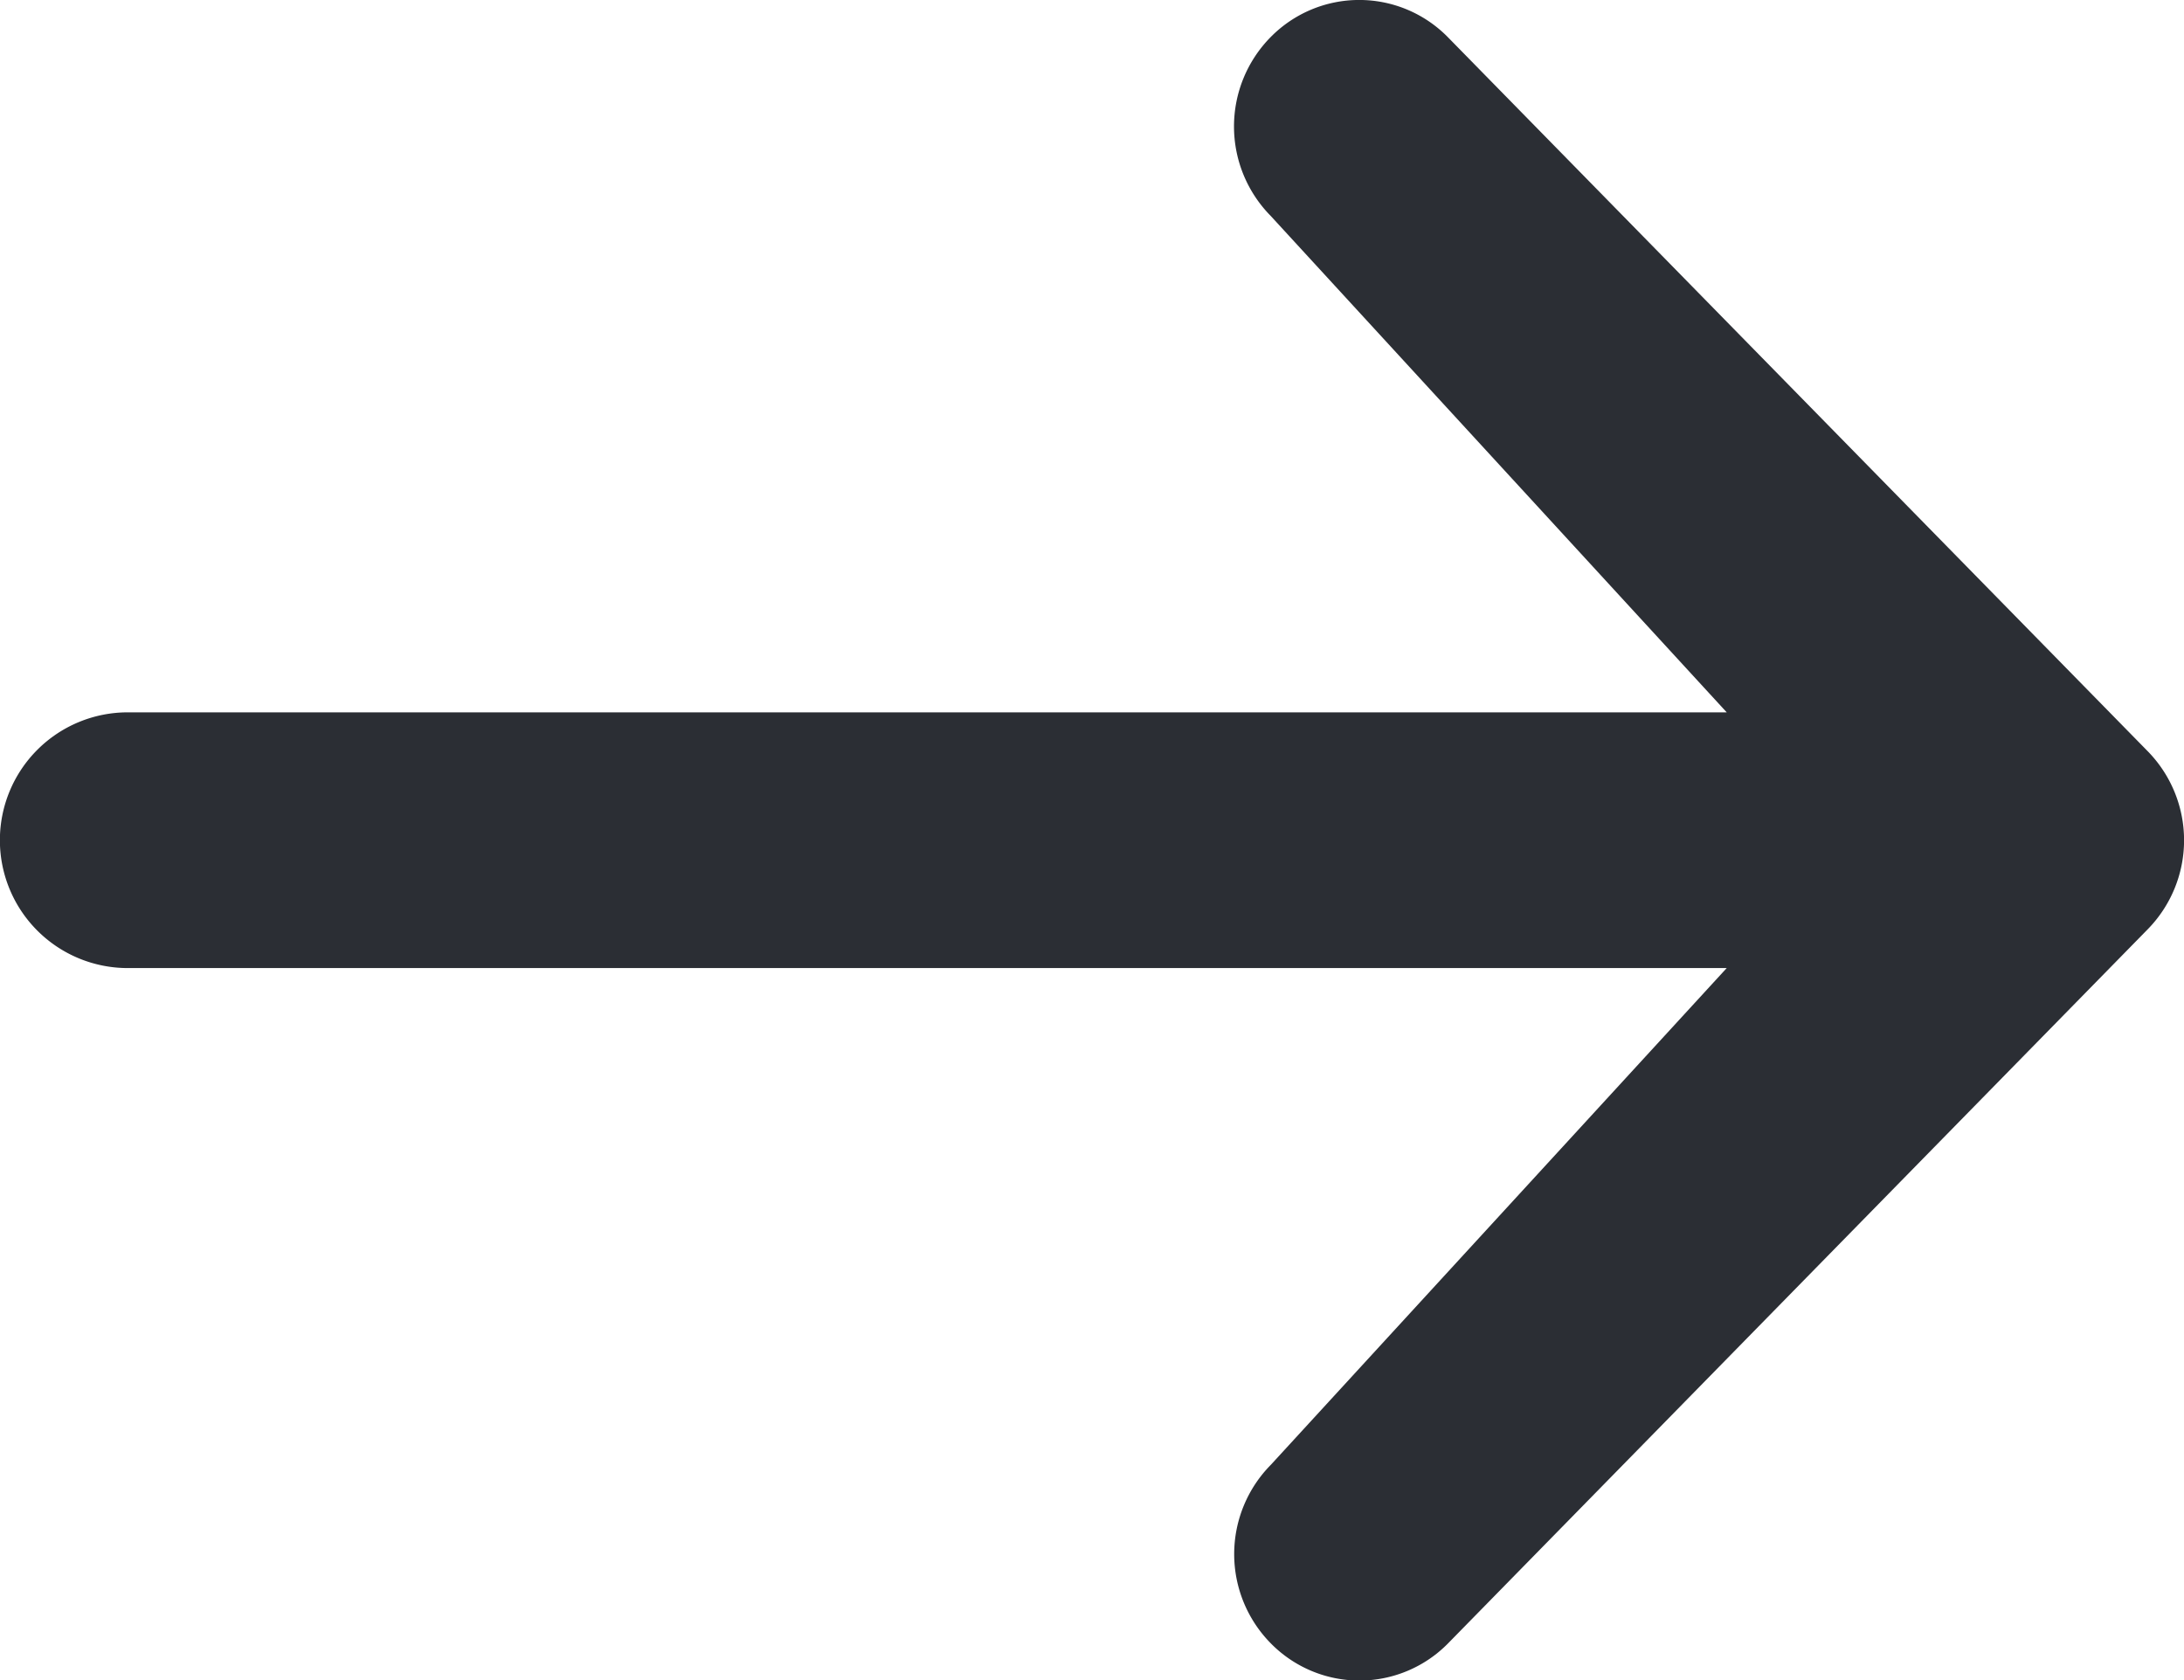
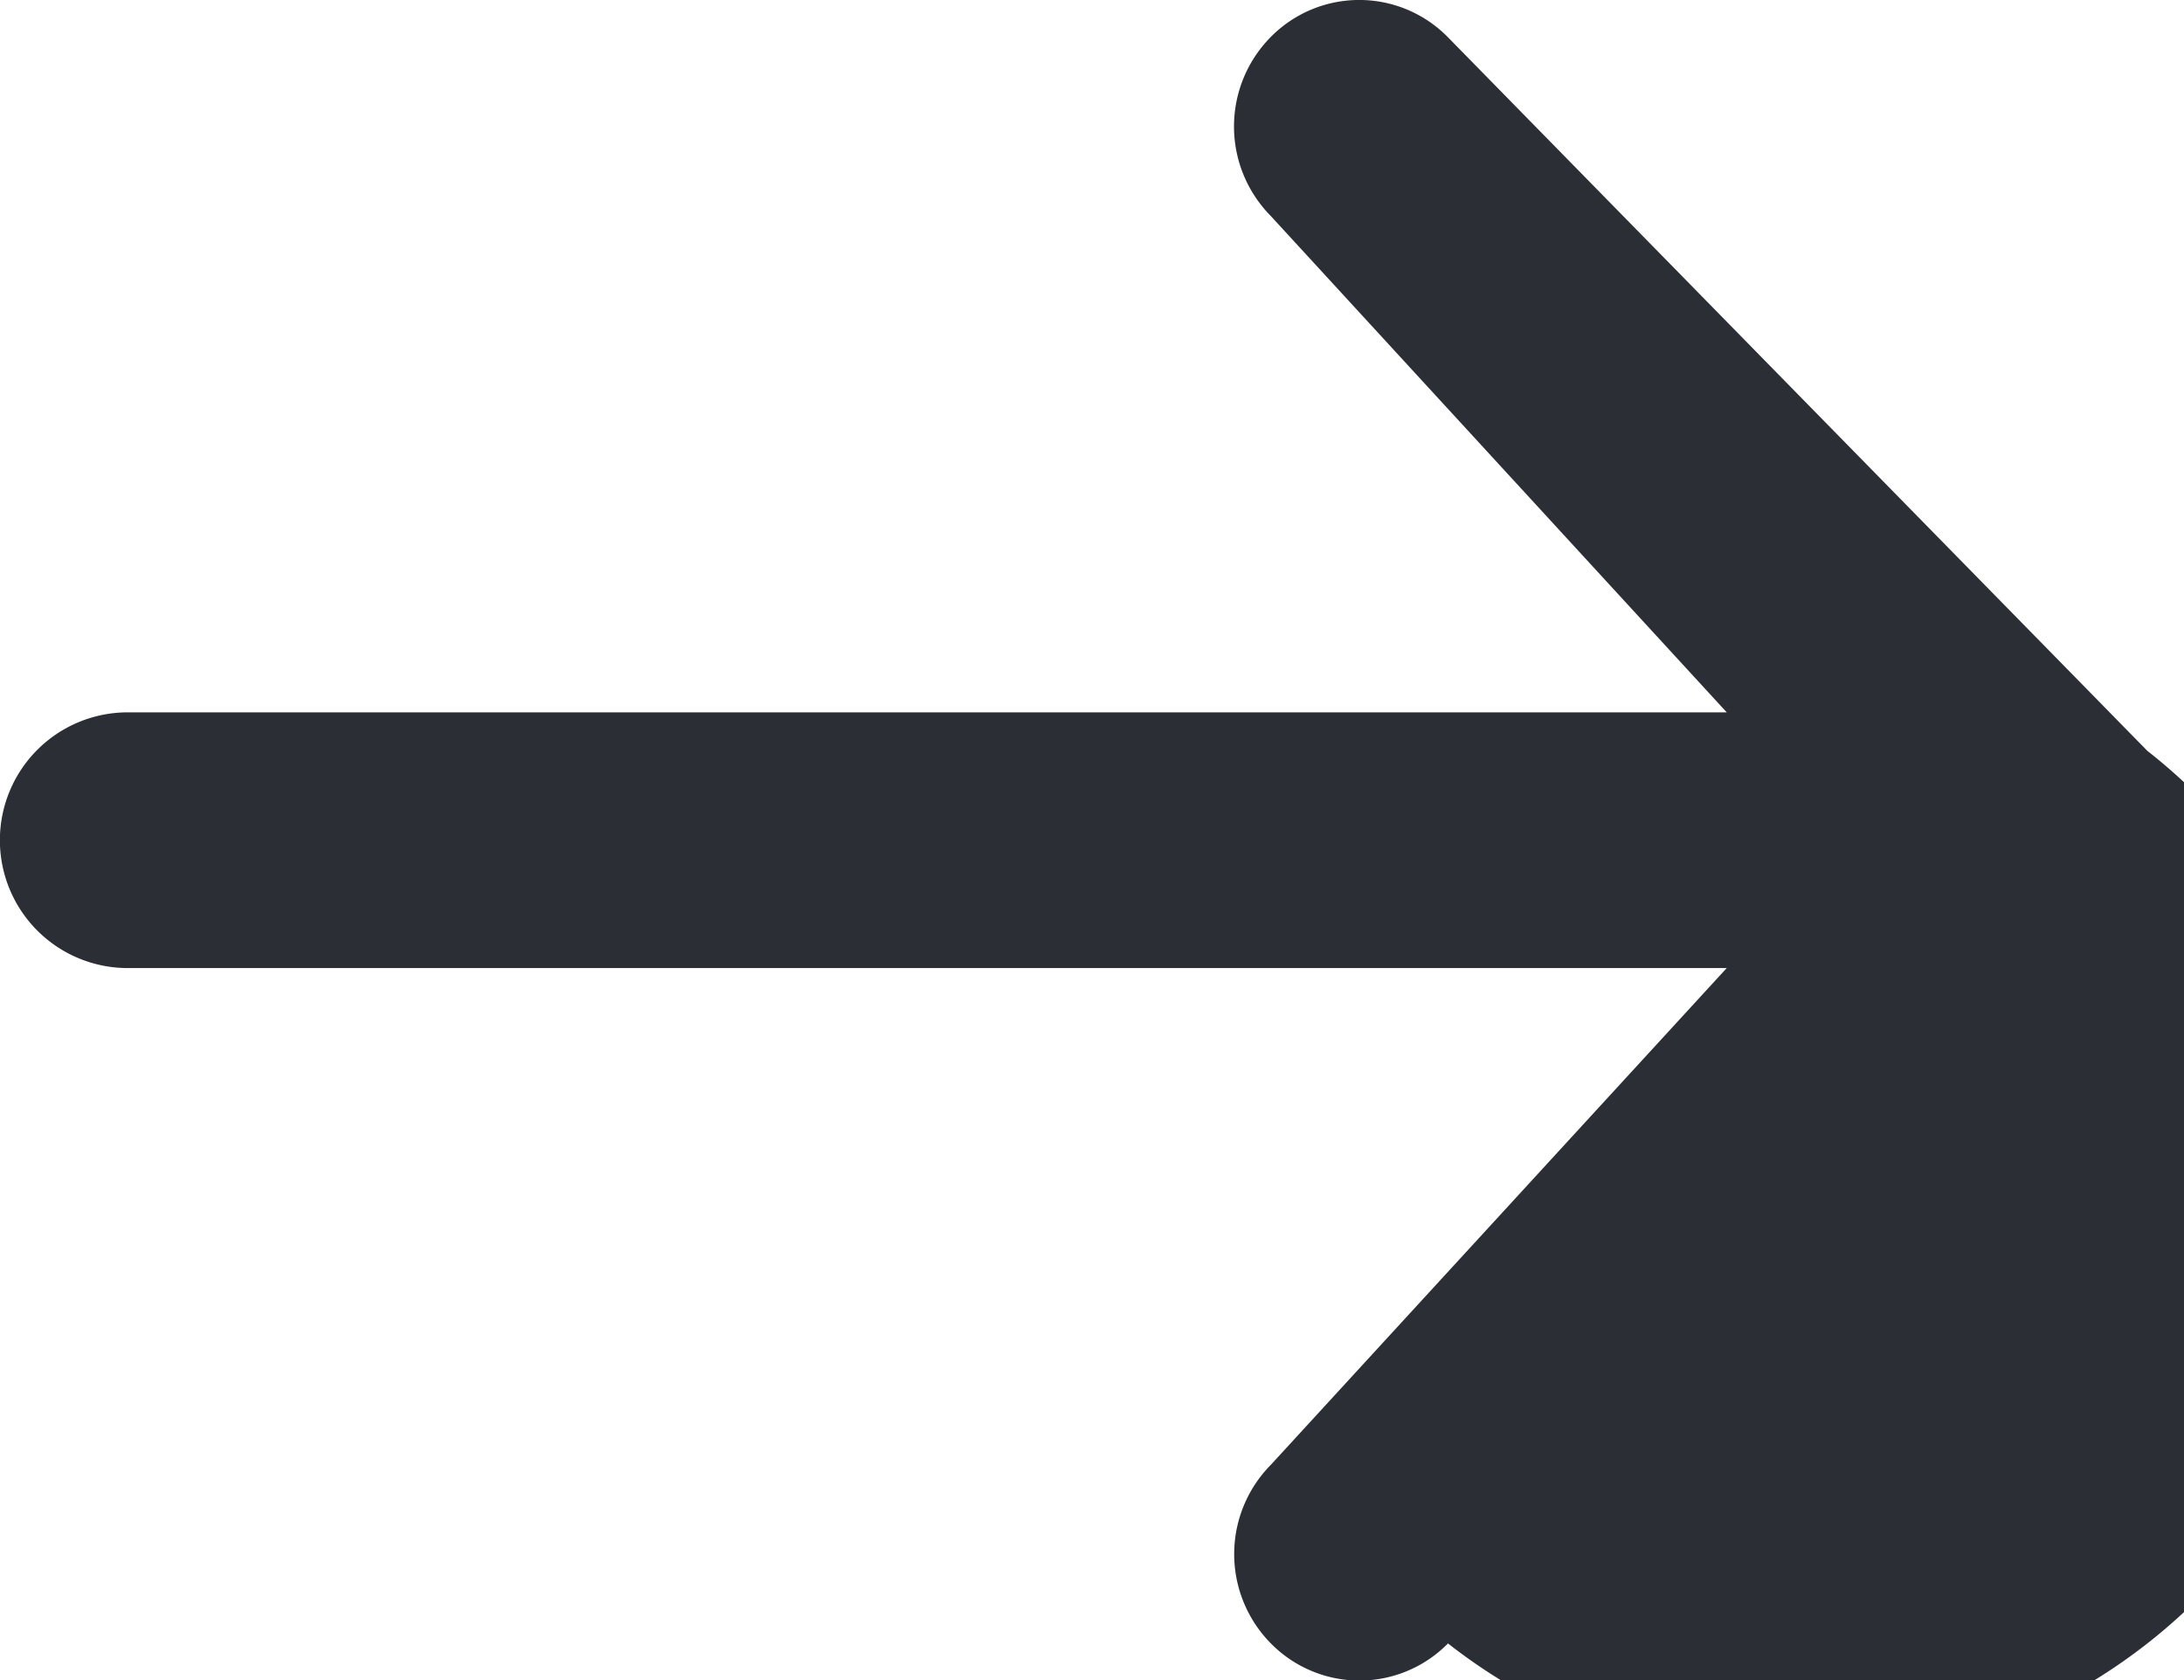
<svg xmlns="http://www.w3.org/2000/svg" width="19.73" height="15.18" viewBox="0 0 19.73 15.18">
  <g id="Group_47" data-name="Group 47" transform="translate(19.399 6.783)">
-     <path id="Path_24" data-name="Path 24" d="M0,0-6.32-6.448a1.122,1.122,0,0,0-1.6,0,1.15,1.15,0,0,0,0,1.615L-3.8-.348H-18.244A1.155,1.155,0,0,0-19.4.807a1.155,1.155,0,0,0,1.155,1.155H-3.8L-7.918,6.449a1.148,1.148,0,0,0,0,1.614,1.122,1.122,0,0,0,1.6,0L0,1.615A1.149,1.149,0,0,0,0,0" fill="#2b2e34" />
+     <path id="Path_24" data-name="Path 24" d="M0,0-6.32-6.448a1.122,1.122,0,0,0-1.6,0,1.15,1.15,0,0,0,0,1.615L-3.8-.348H-18.244A1.155,1.155,0,0,0-19.4.807a1.155,1.155,0,0,0,1.155,1.155H-3.8L-7.918,6.449a1.148,1.148,0,0,0,0,1.614,1.122,1.122,0,0,0,1.6,0A1.149,1.149,0,0,0,0,0" fill="#2b2e34" />
  </g>
</svg>